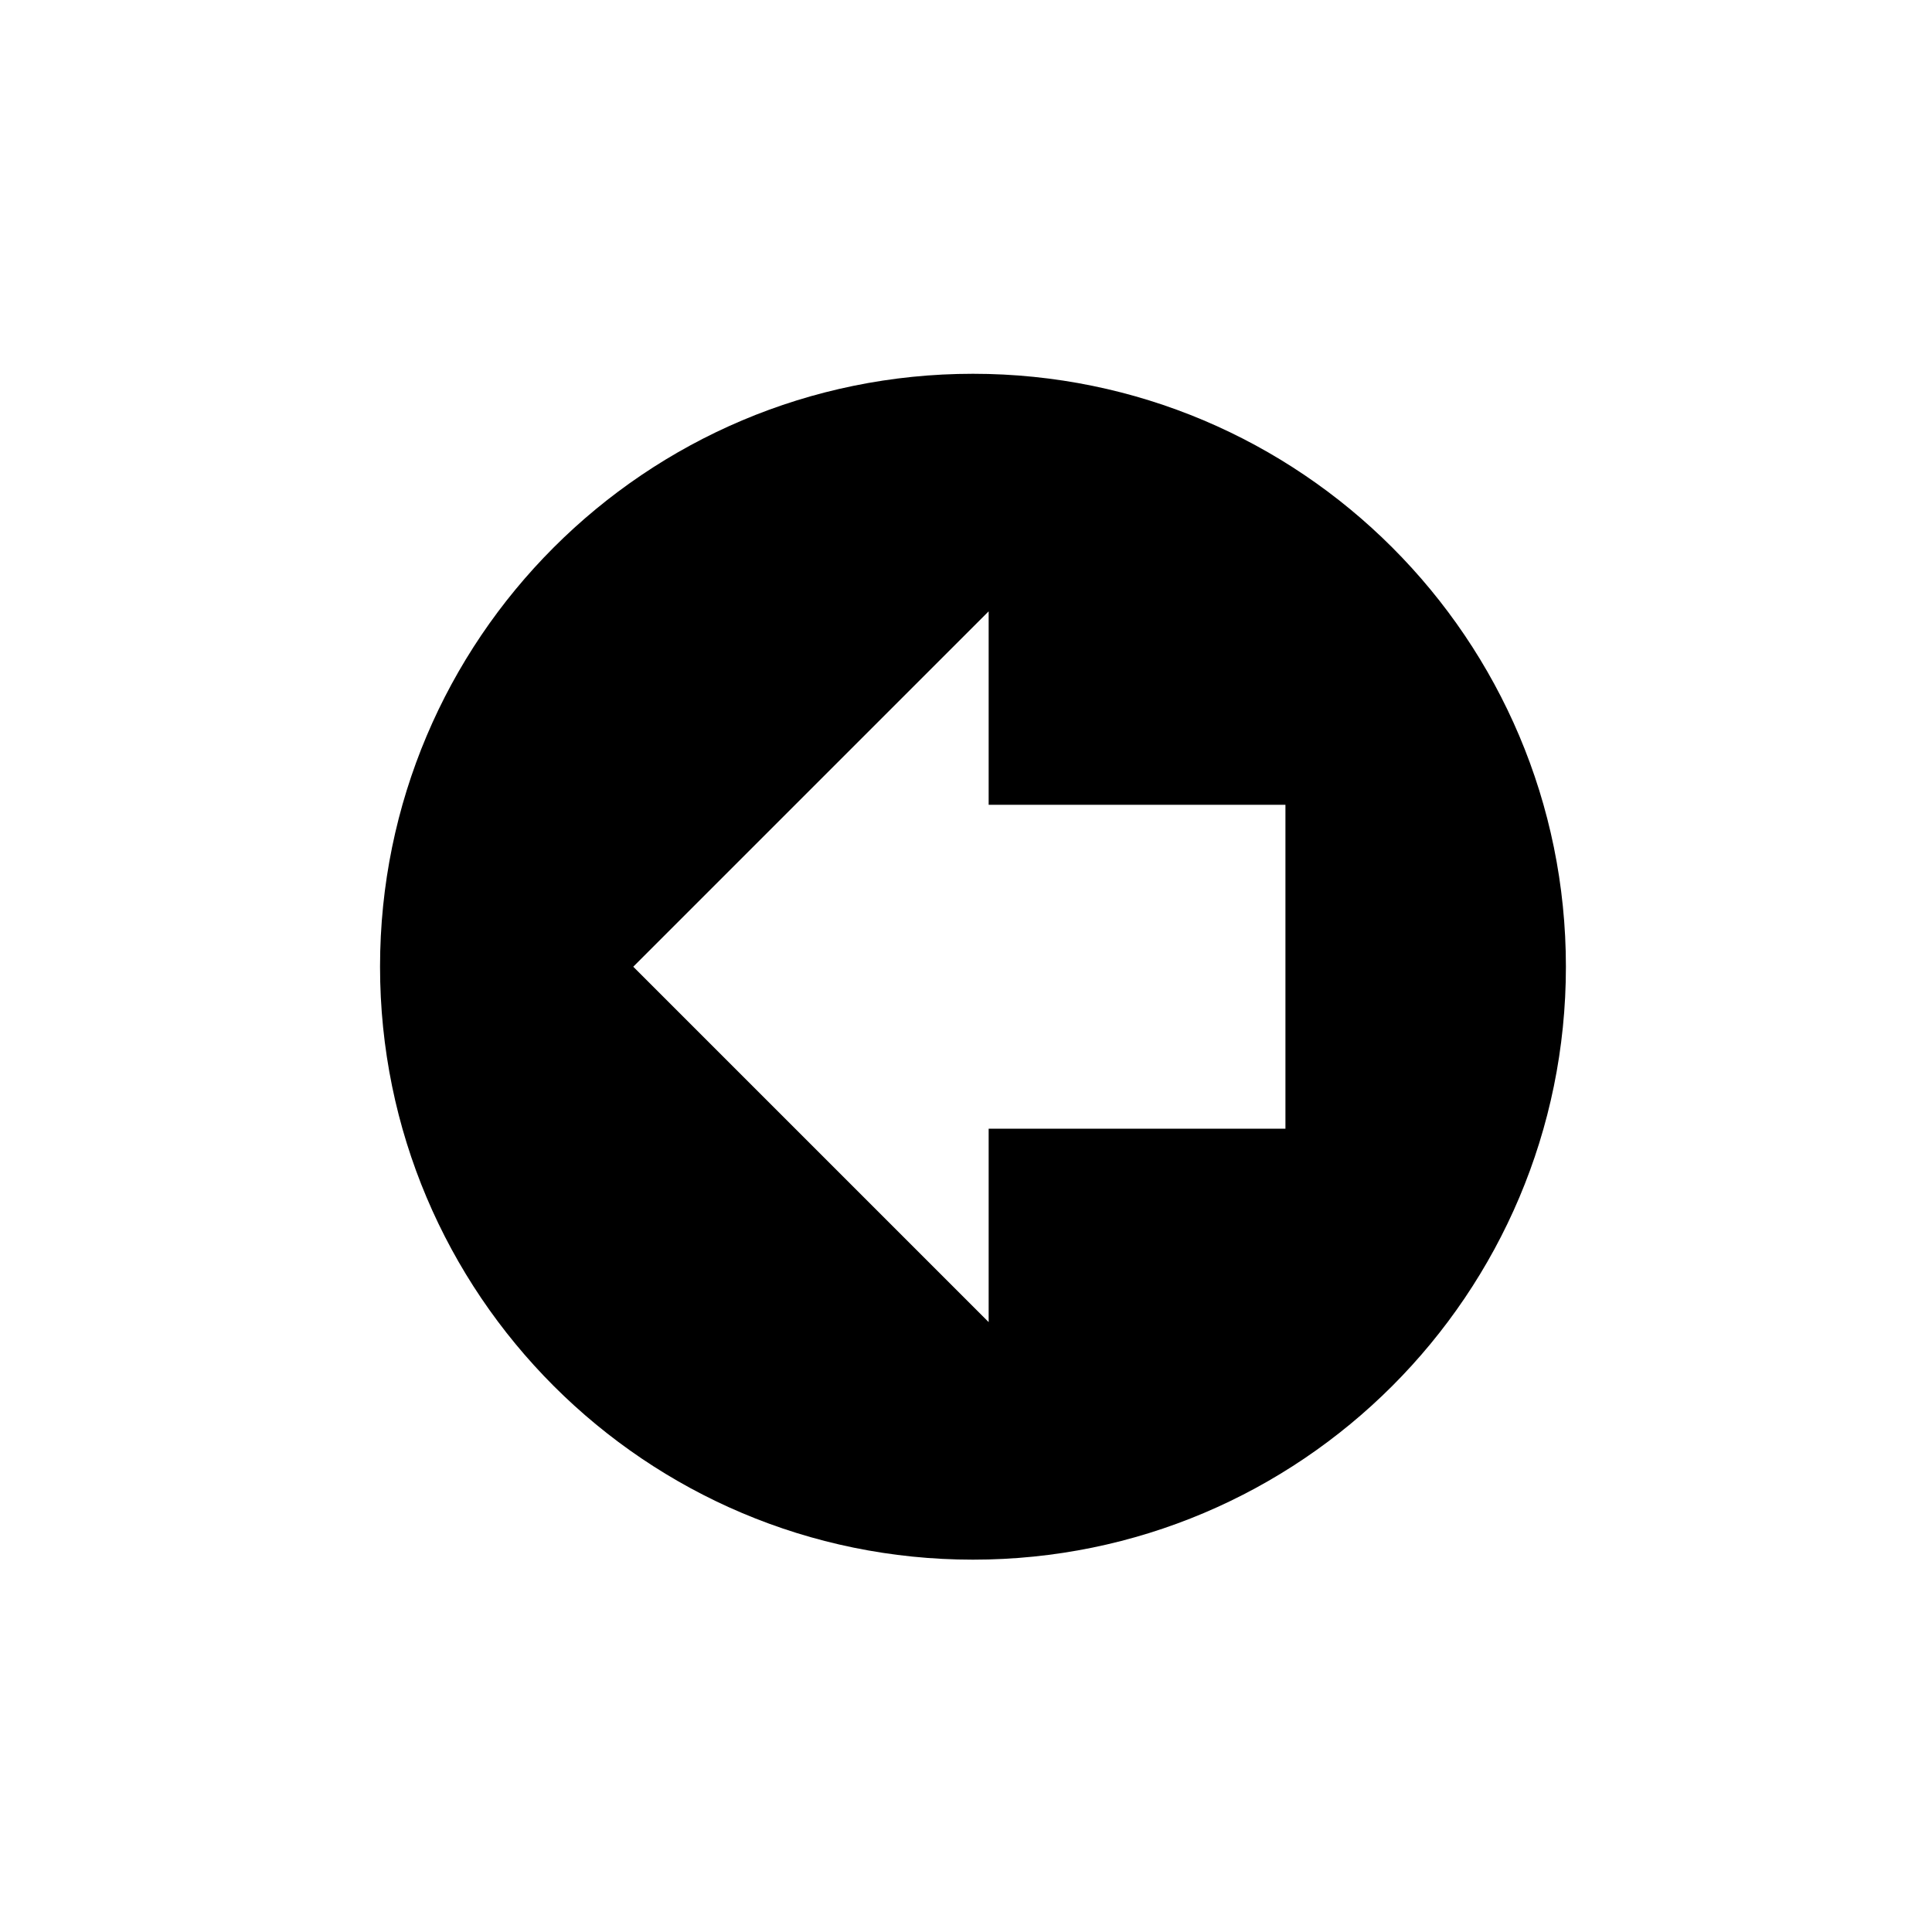
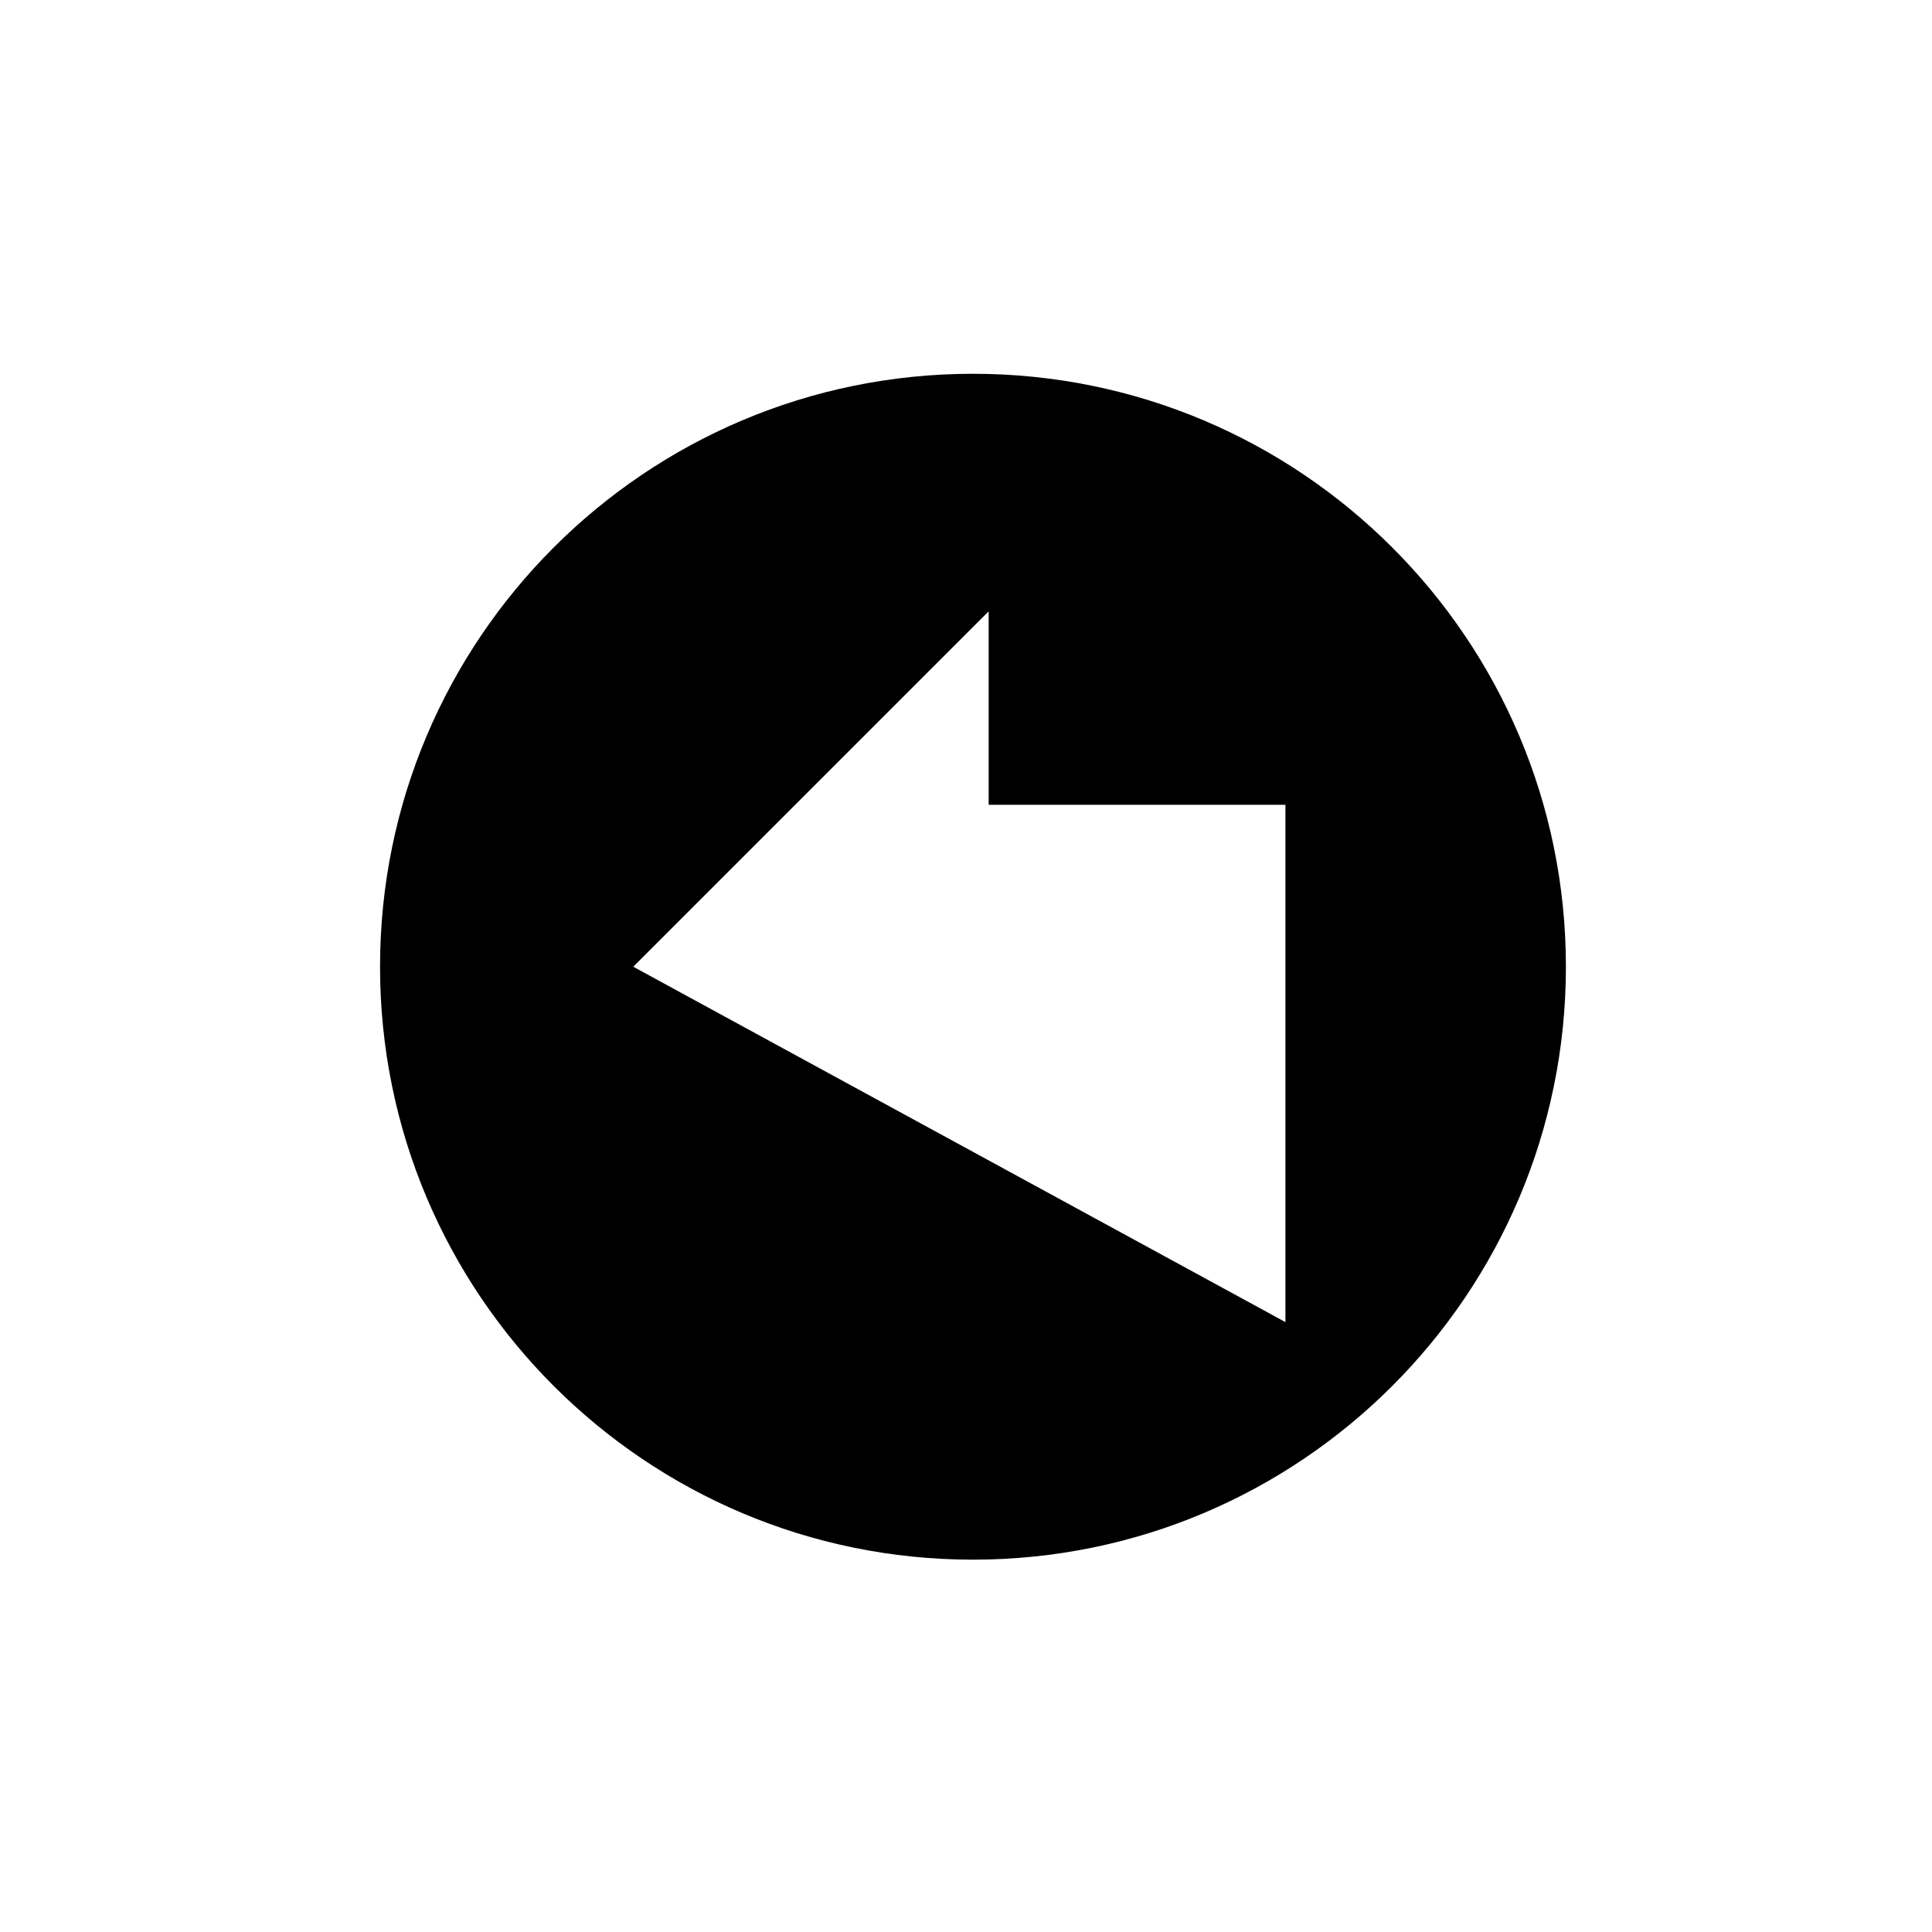
<svg xmlns="http://www.w3.org/2000/svg" version="1.1" id="Layer_1" x="0px" y="0px" width="141.732px" height="141.732px" viewBox="0 0 141.732 141.732" enable-background="new 0 0 141.732 141.732" xml:space="preserve">
-   <path d="M27.88,70.919c0,24.023,19.476,43.498,43.497,43.498c24.023,0,43.498-19.475,43.498-43.498  c0-24.022-19.474-43.498-43.498-43.498C47.355,27.421,27.88,46.896,27.88,70.919z M46.456,70.919l26.072-26.071v14.19H94.3V82.8  H72.528v14.19L46.456,70.919z" />
+   <path d="M27.88,70.919c0,24.023,19.476,43.498,43.497,43.498c24.023,0,43.498-19.475,43.498-43.498  c0-24.022-19.474-43.498-43.498-43.498C47.355,27.421,27.88,46.896,27.88,70.919z M46.456,70.919l26.072-26.071v14.19H94.3V82.8  v14.19L46.456,70.919z" />
</svg>